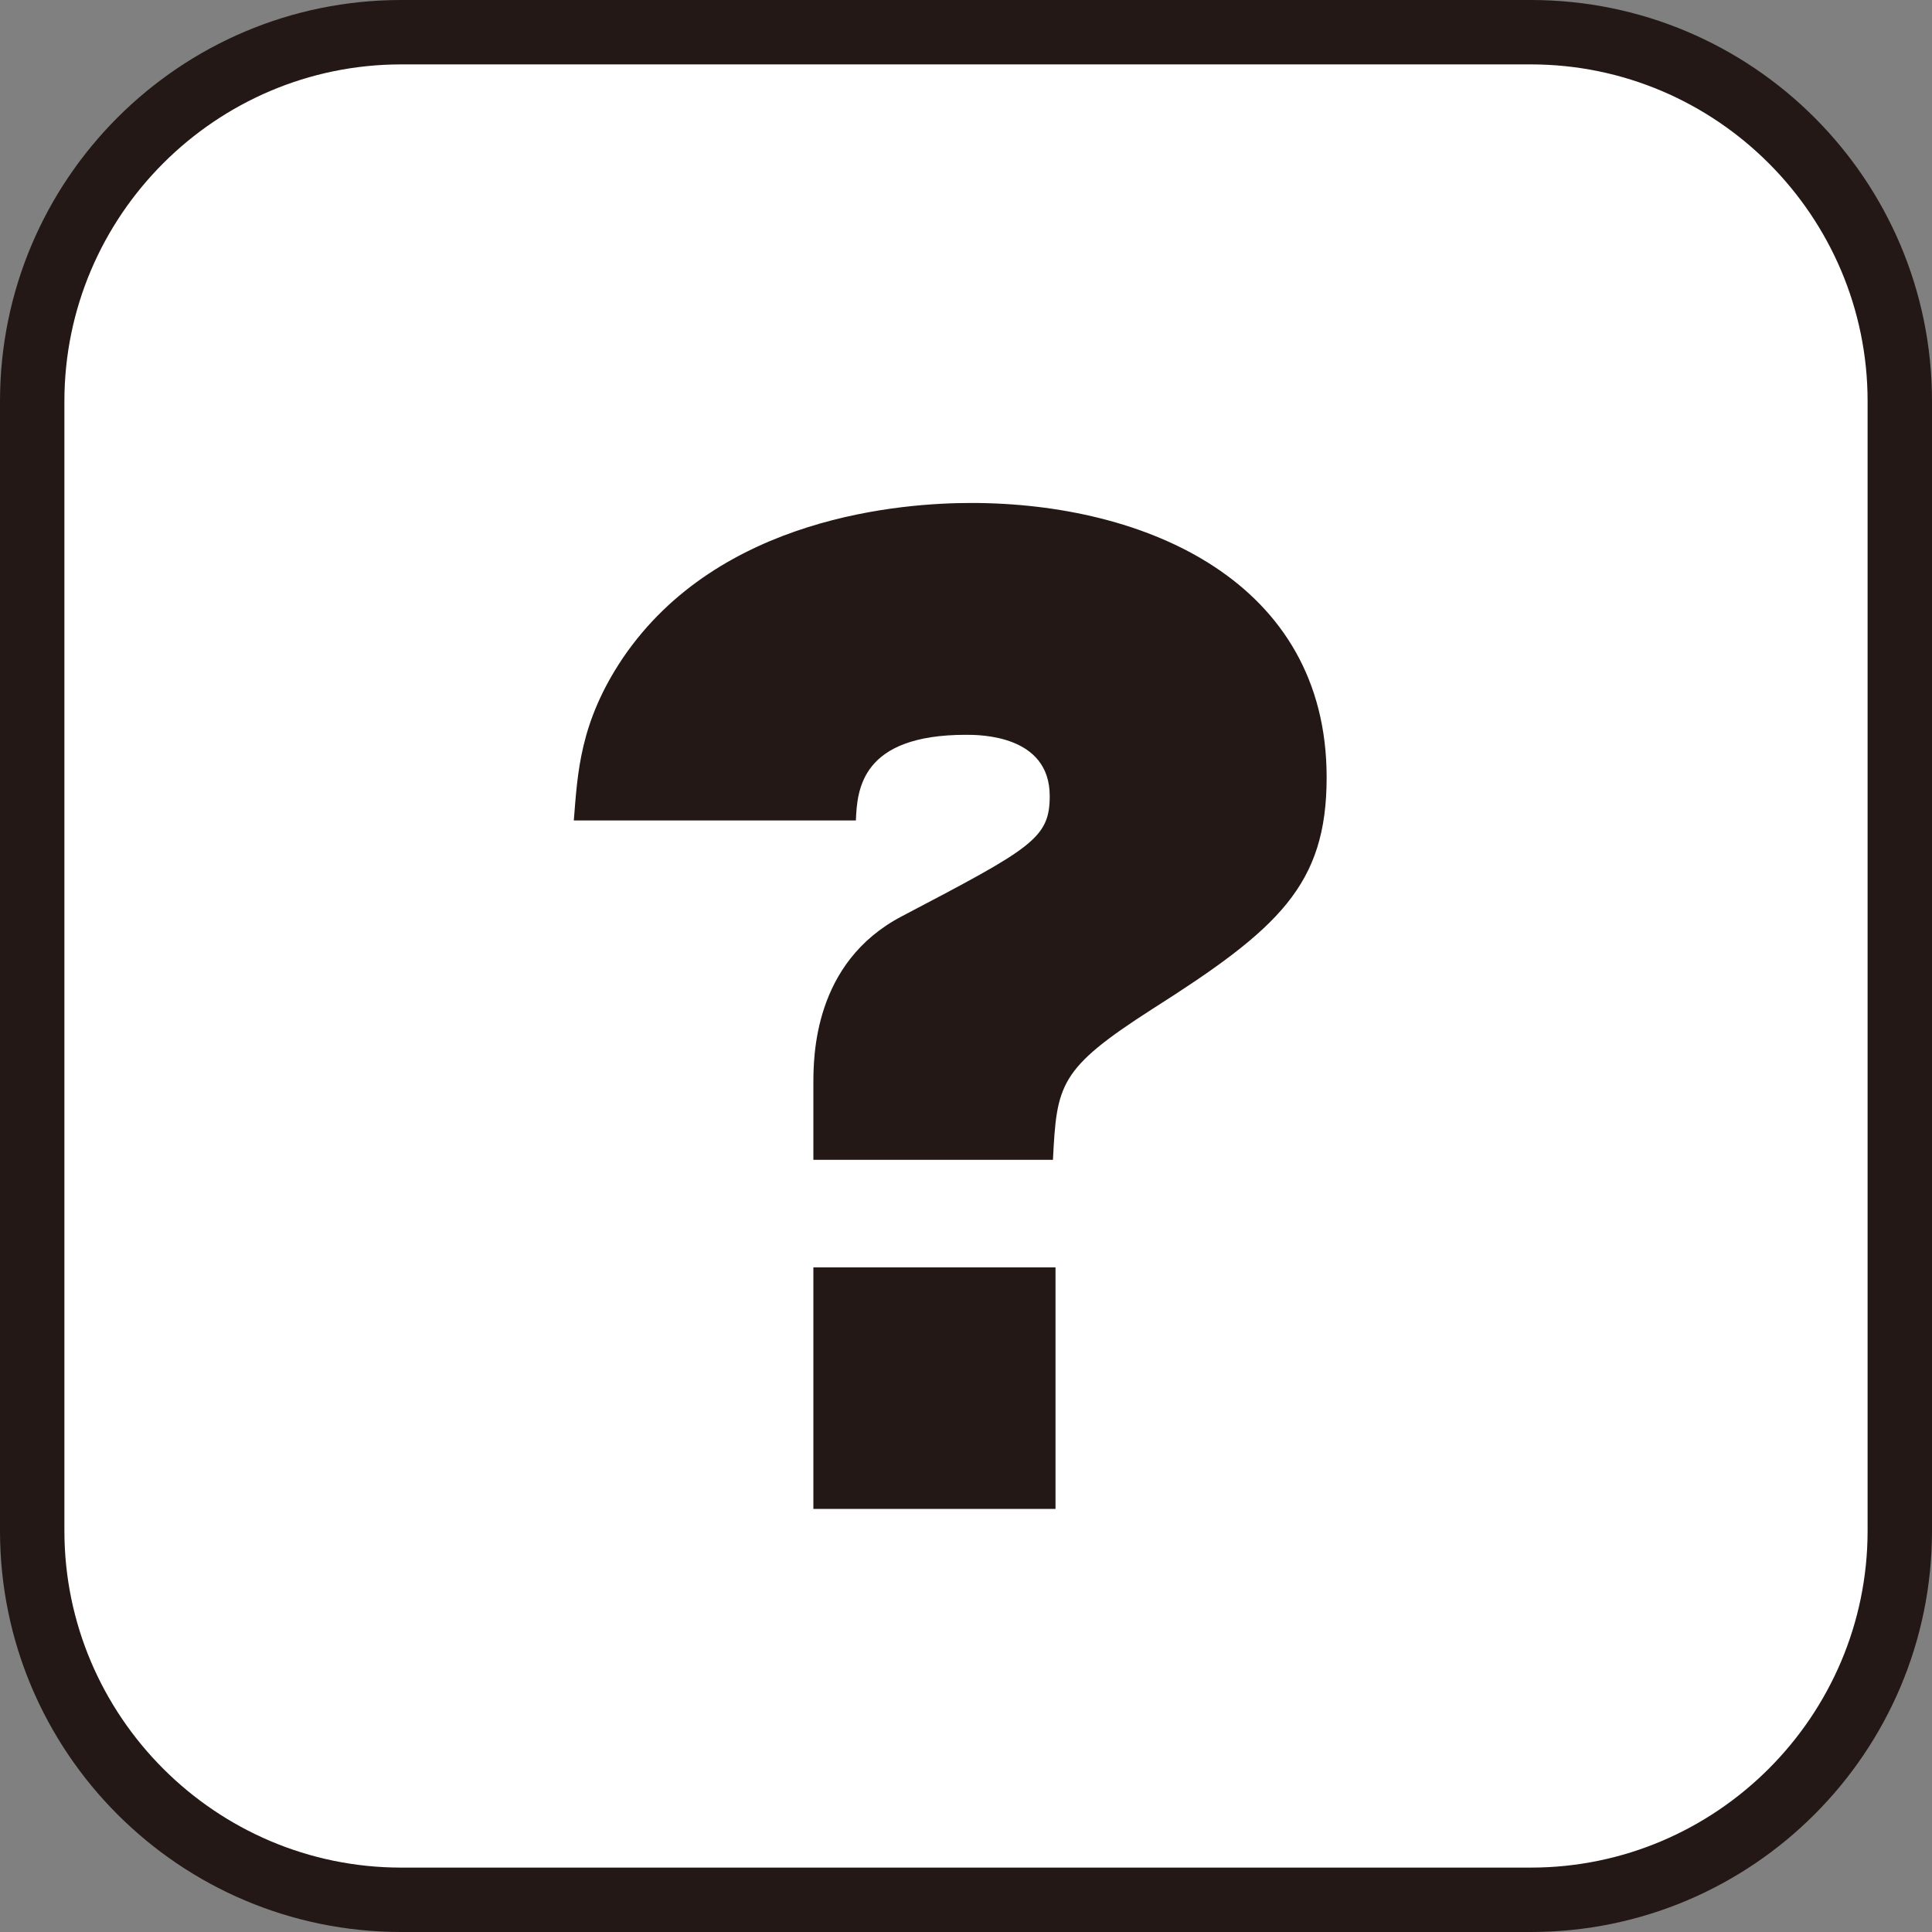
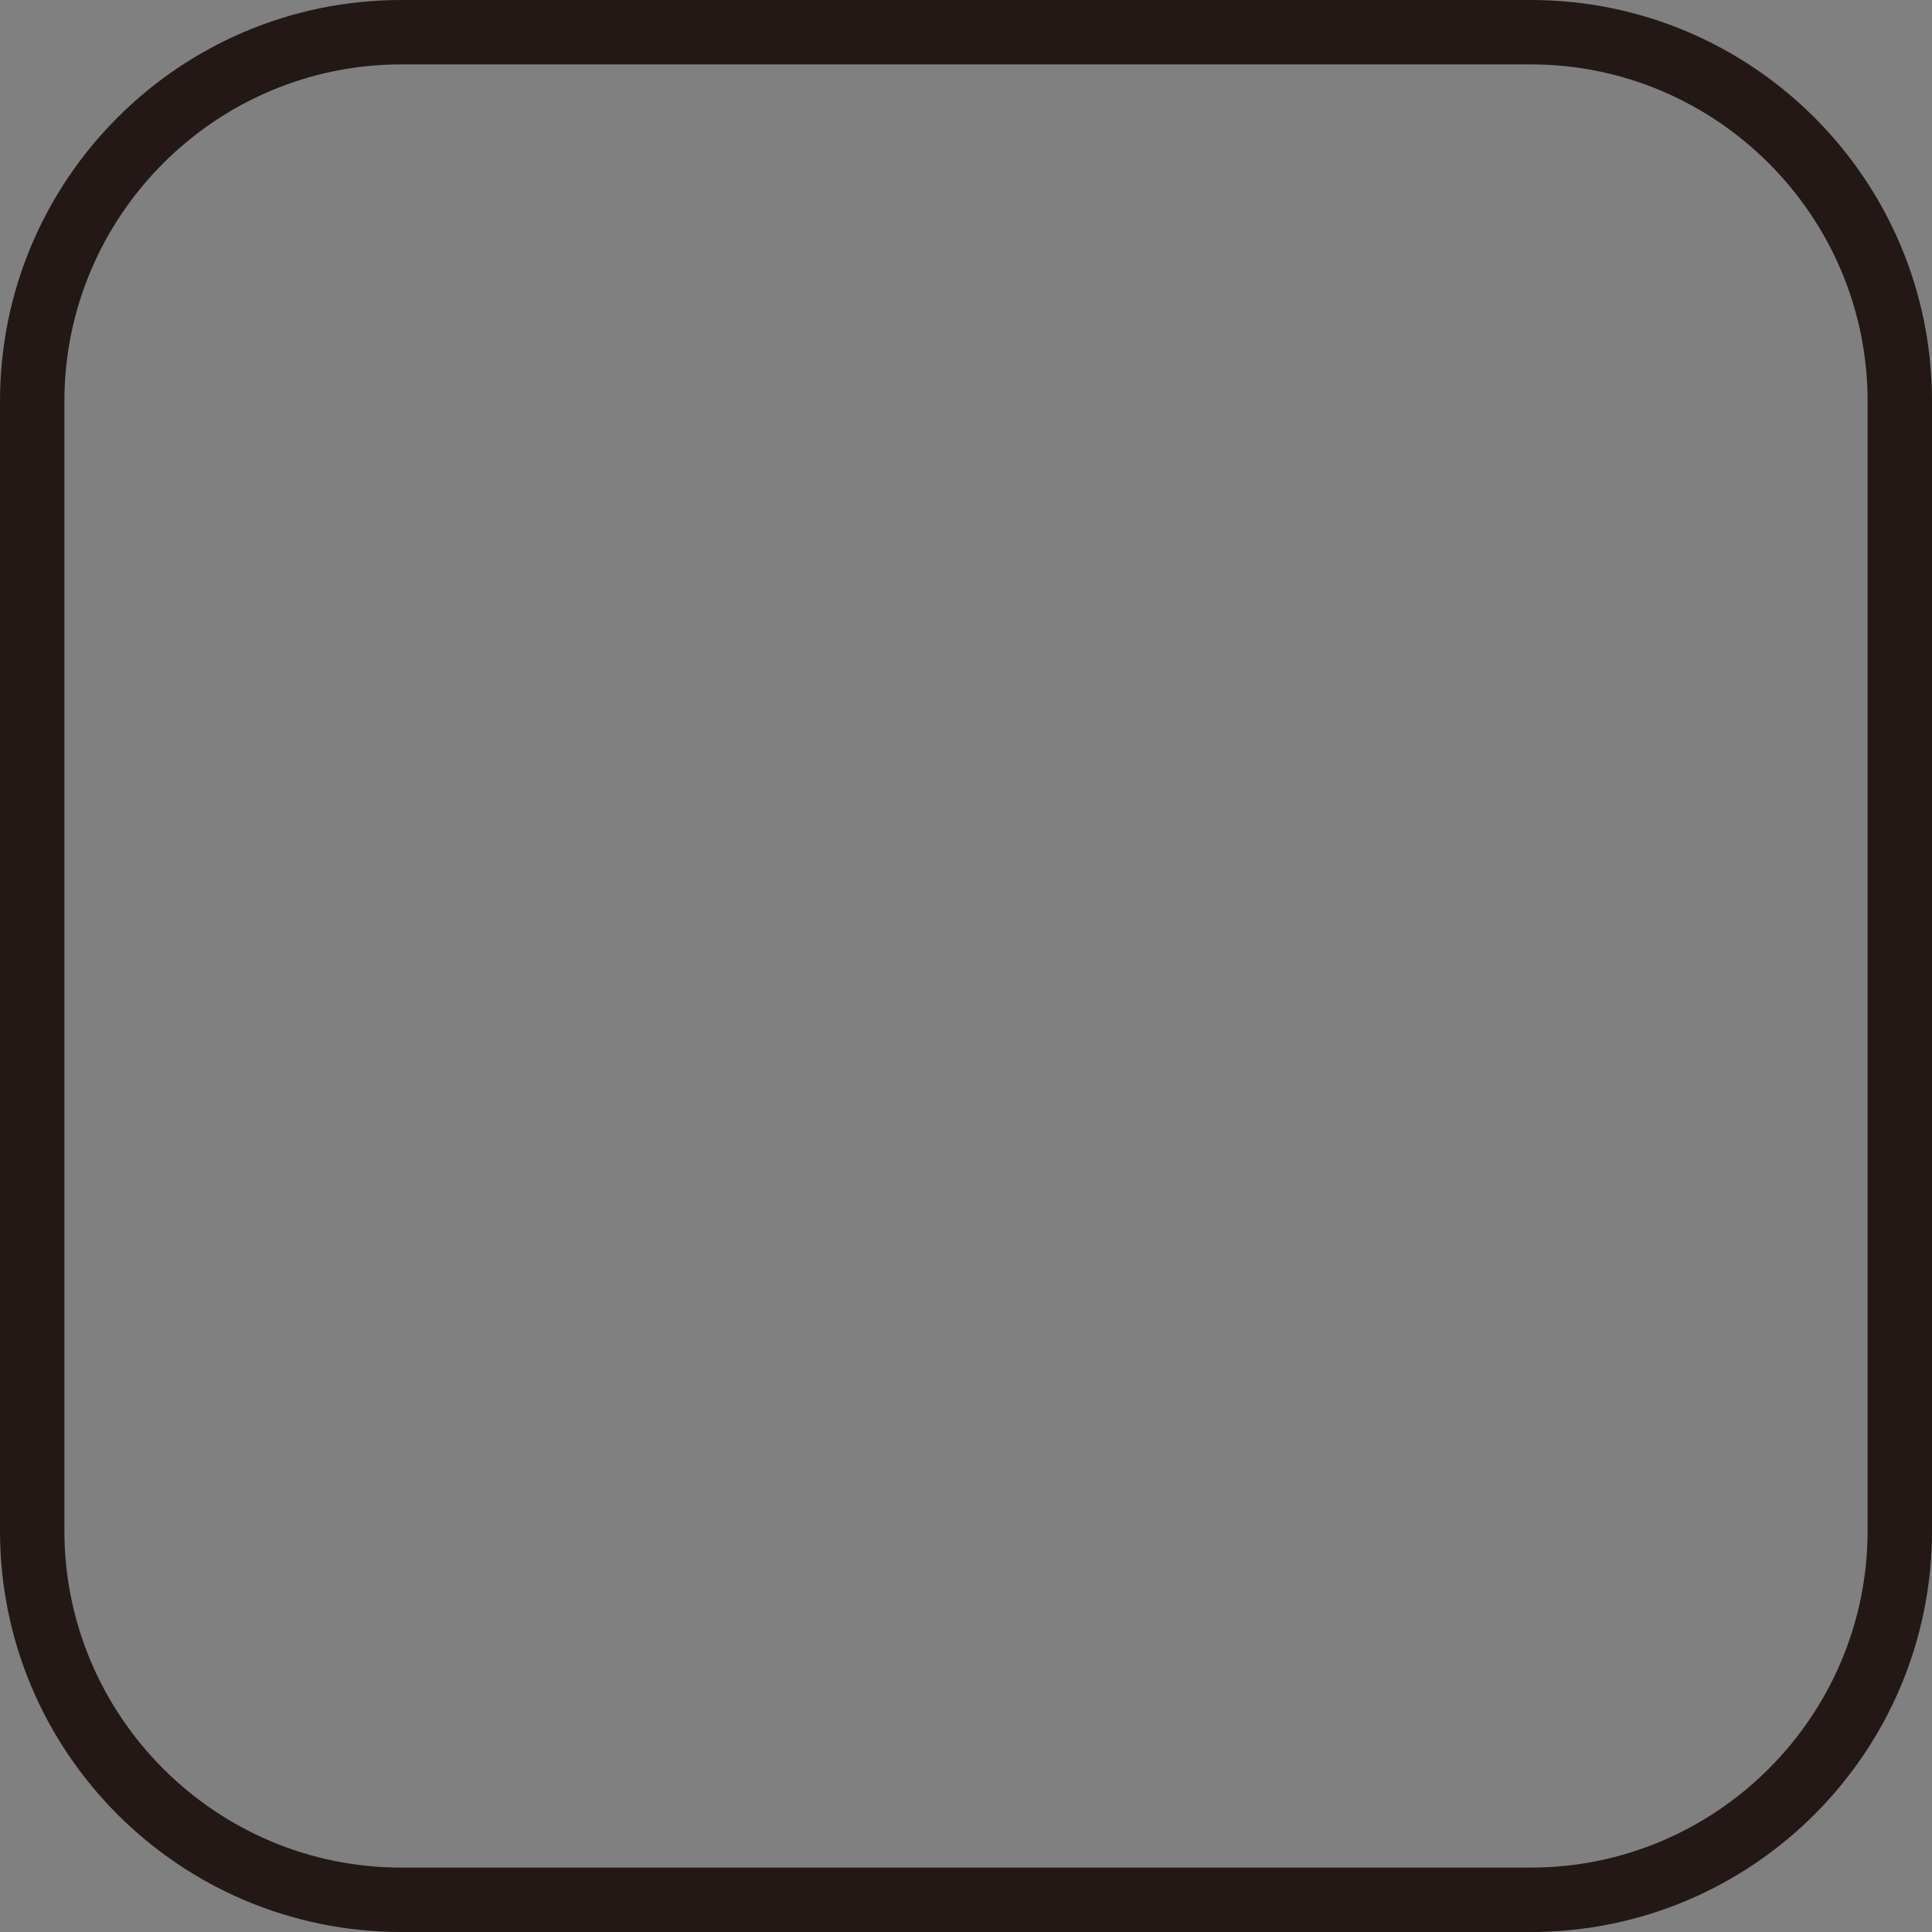
<svg xmlns="http://www.w3.org/2000/svg" id="_レイヤー_1" viewBox="0 0 30 30">
  <rect x="0" y="0" width="30" height="30" fill="#808080" stroke="none" />
  <defs>
    <style>.cls-1{fill:#fff;}.cls-2{fill:#231815;}</style>
  </defs>
  <g>
-     <rect class="cls-1" x=".5" y=".5" width="29" height="29" rx="5.73" ry="5.73" />
    <path class="cls-2" d="M23.77,1c2.88,0,5.23,2.35,5.23,5.23V23.77c0,2.88-2.35,5.23-5.23,5.23H6.23c-2.88,0-5.23-2.35-5.23-5.23V6.23C1,3.35,3.35,1,6.23,1H23.77M23.77,0H6.23C2.79,0,0,2.79,0,6.23V23.77C0,27.21,2.79,30,6.23,30H23.77c3.44,0,6.23-2.79,6.23-6.23V6.23C30,2.79,27.21,0,23.77,0h0Z" />
  </g>
-   <path class="cls-2" d="M12.63,18.01v-1.17c0-.43,0-1.89,1.37-2.61,2.02-1.06,2.3-1.21,2.3-1.87,0-.95-1.09-.95-1.3-.95-1.63,0-1.69,.85-1.71,1.33h-4.38c.06-.74,.09-1.52,.76-2.52,1.5-2.21,4.36-2.41,5.41-2.41,2.71,0,5.52,1.22,5.52,4.26,0,1.67-.74,2.35-2.71,3.6-1.45,.93-1.48,1.17-1.54,2.34h-3.75Zm0,1.67h3.76v3.75h-3.76v-3.75Z" />
</svg>